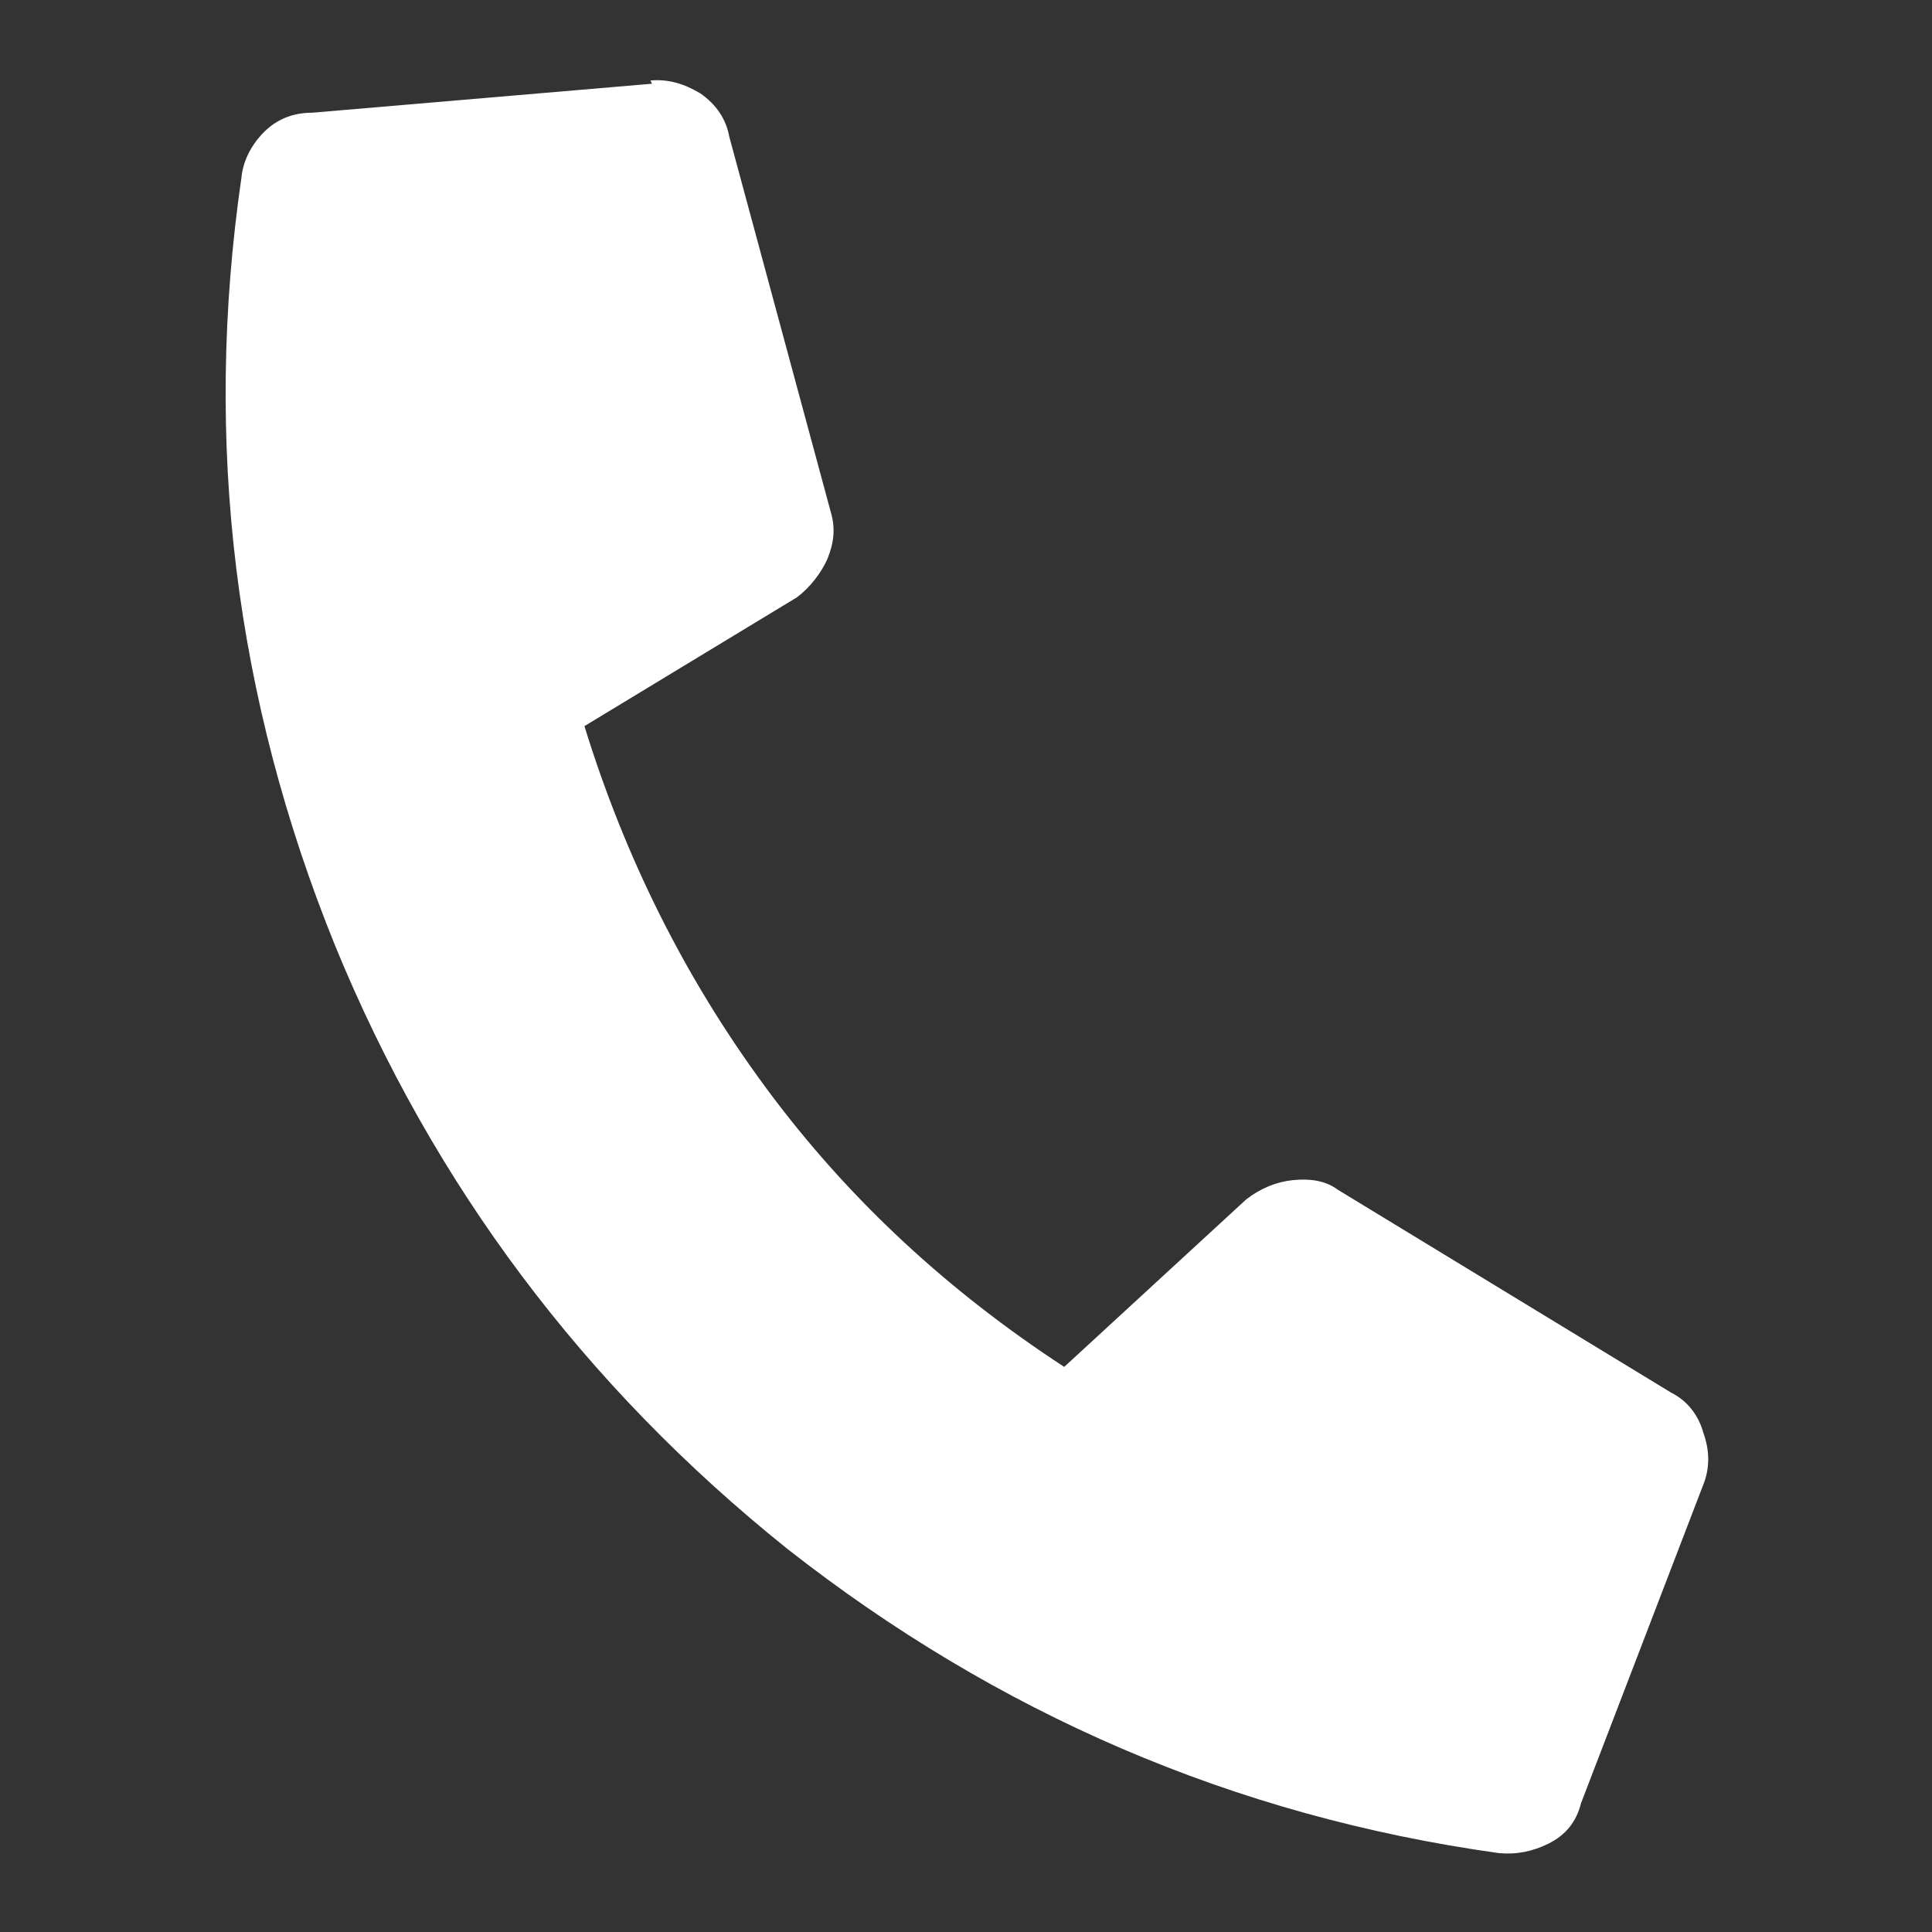
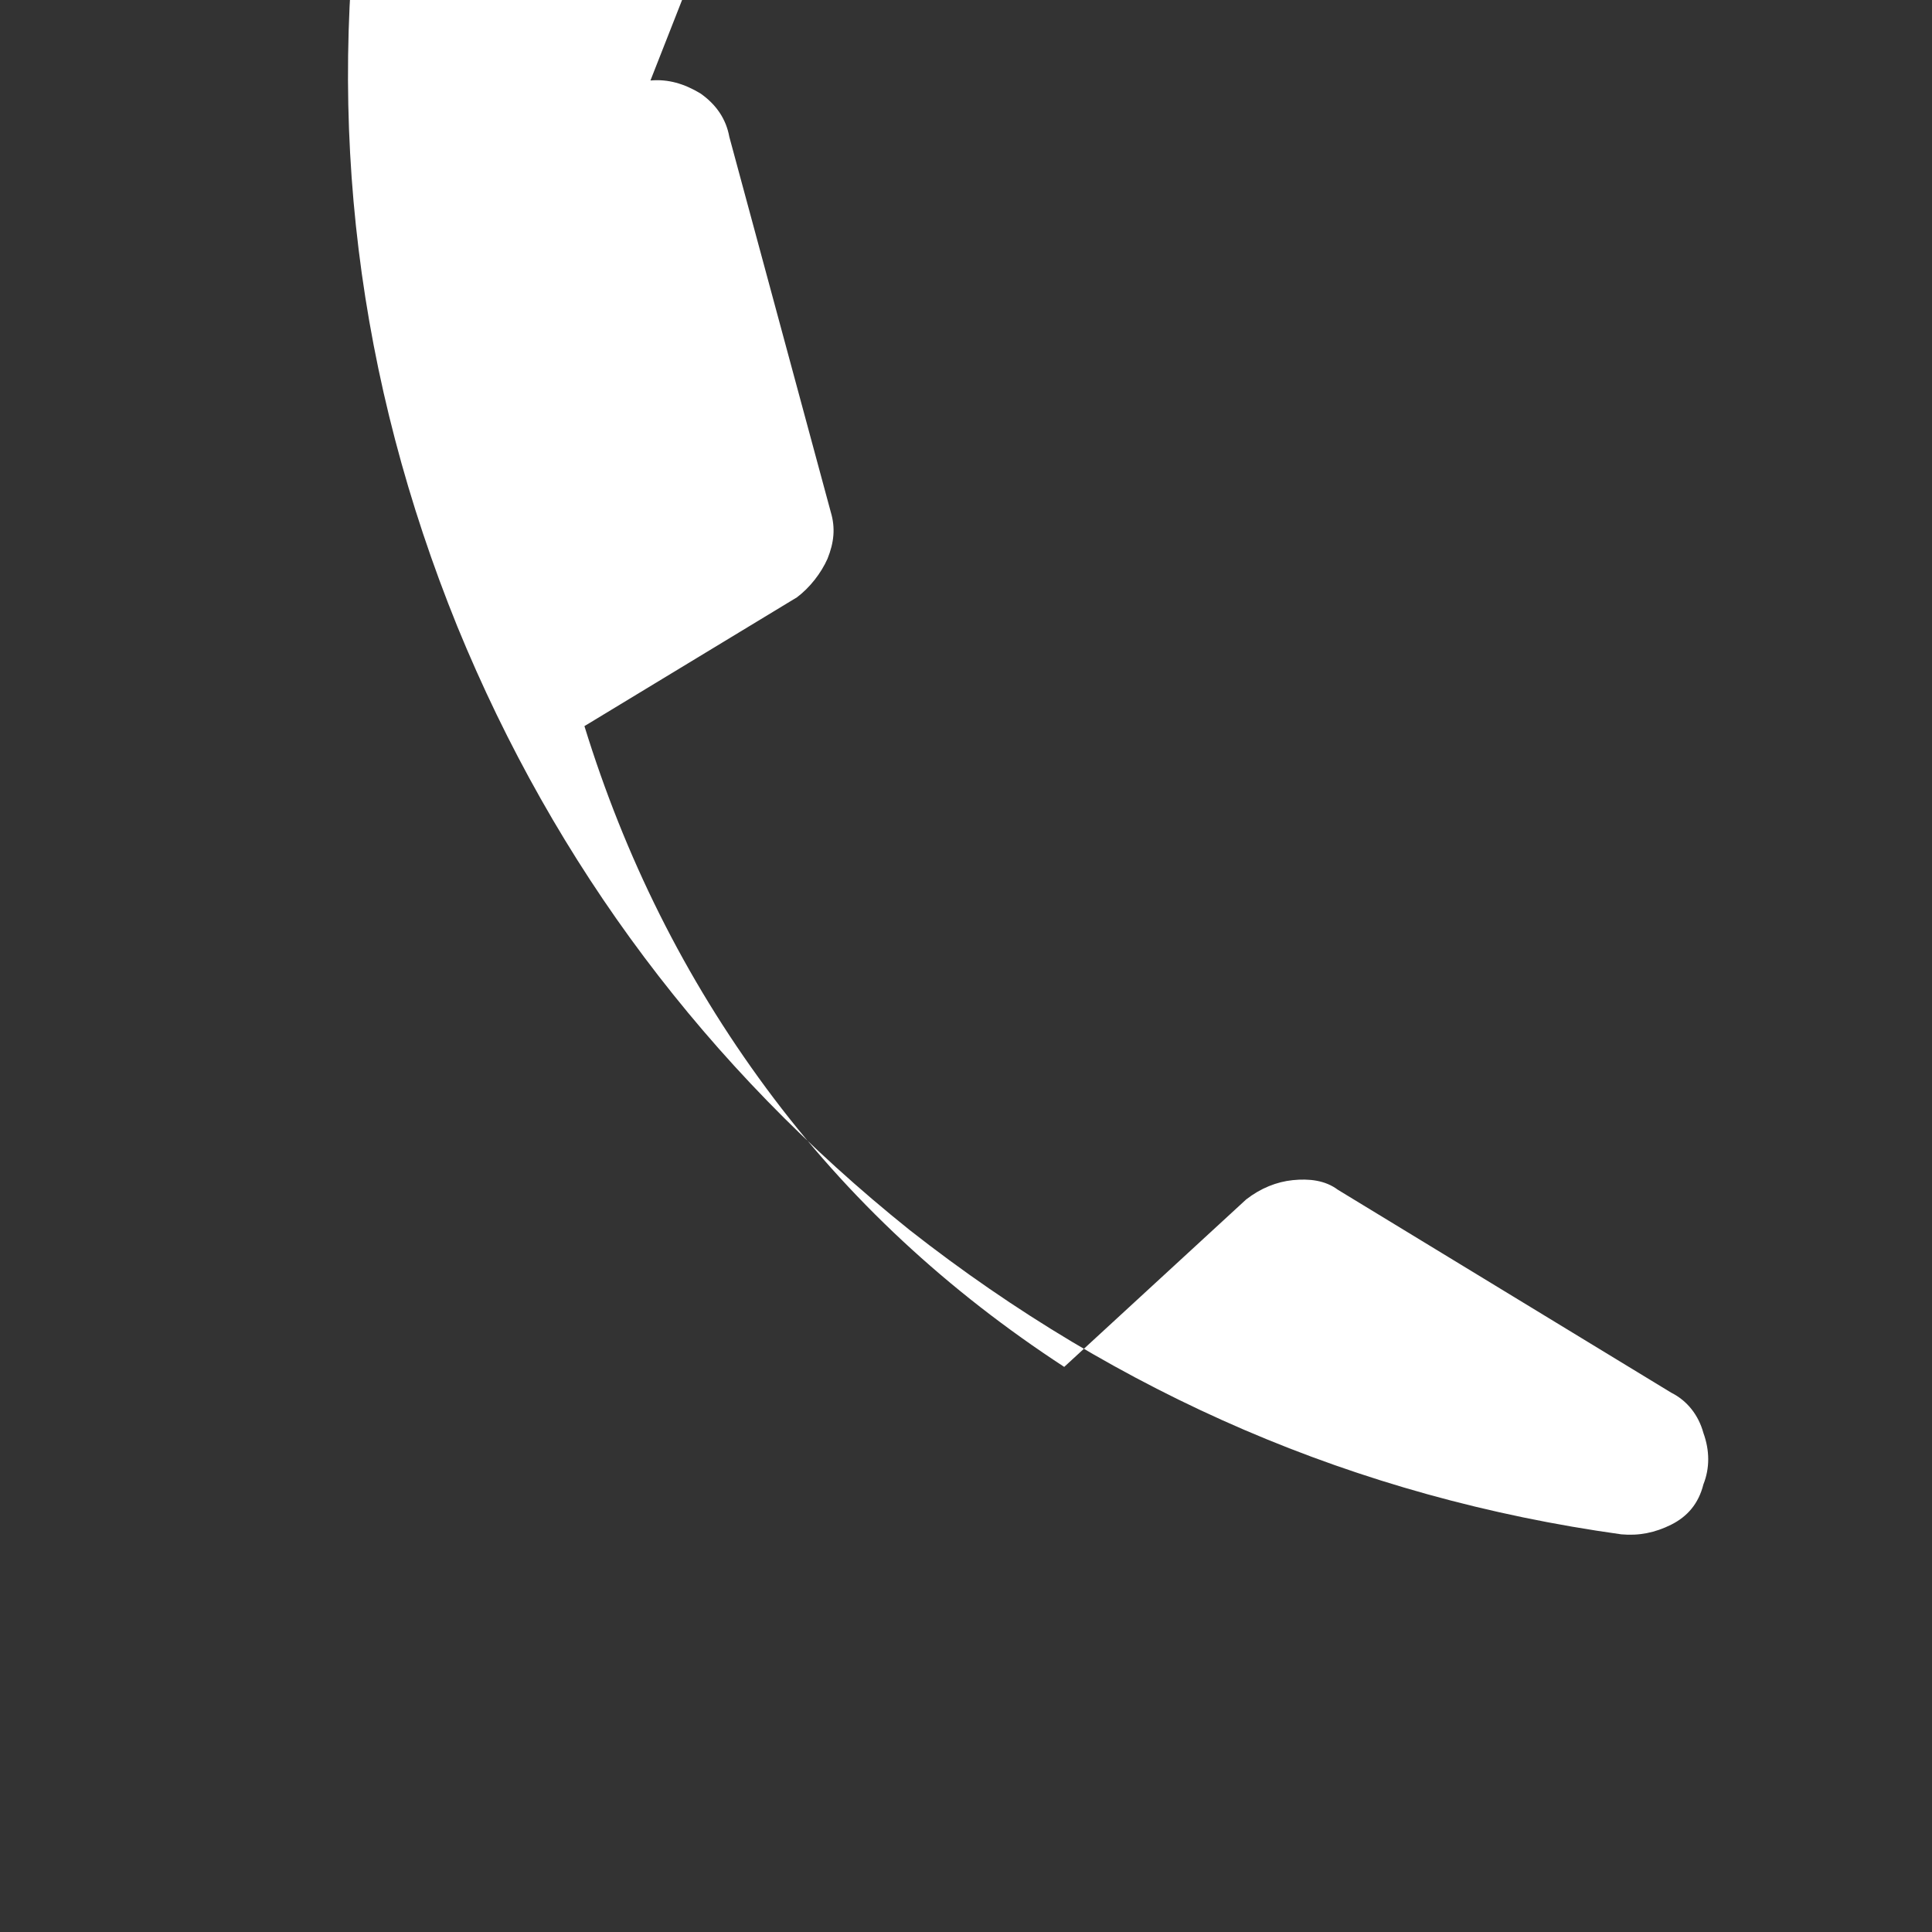
<svg xmlns="http://www.w3.org/2000/svg" id="Layer_1" data-name="Layer 1" version="1.1" viewBox="0 0 120 120">
  <rect x="0" y="0" width="120" height="120" fill="#333333" stroke="none" />
  <defs>
    <style>
      .cls-1 {
        fill: #fff;
        stroke-width: 0px;
      }
    </style>
  </defs>
-   <path class="cls-1" d="M40.4,5c1.1-.1,2.1.2,3.1.8,1,.7,1.6,1.6,1.8,2.7l6.3,23.3c.3,1,.2,1.9-.2,2.9-.4.9-1.1,1.8-1.9,2.4l-13.2,8c2.5,8.1,6.2,15.6,11.3,22.5,5.1,6.9,11.3,12.6,18.5,17.3l11.3-10.4c.9-.7,1.9-1.1,2.9-1.2,1-.1,2,0,2.8.6l20.7,12.6c1,.5,1.7,1.4,2,2.5.4,1.1.4,2.2,0,3.2l-7.6,19.8c-.3,1.2-1,2-2,2.5-1,.5-2,.7-3.1.6-16.5-2.3-31.2-8.7-44.2-18.9-12.6-10.1-22-22.6-28.1-37.5-6.2-15.3-8.2-31.2-5.8-47.7.1-1,.6-2,1.4-2.8.8-.8,1.8-1.2,3-1.2l21.1-1.8Z" />
+   <path class="cls-1" d="M40.4,5c1.1-.1,2.1.2,3.1.8,1,.7,1.6,1.6,1.8,2.7l6.3,23.3c.3,1,.2,1.9-.2,2.9-.4.9-1.1,1.8-1.9,2.4l-13.2,8c2.5,8.1,6.2,15.6,11.3,22.5,5.1,6.9,11.3,12.6,18.5,17.3l11.3-10.4c.9-.7,1.9-1.1,2.9-1.2,1-.1,2,0,2.8.6l20.7,12.6c1,.5,1.7,1.4,2,2.5.4,1.1.4,2.2,0,3.2c-.3,1.2-1,2-2,2.5-1,.5-2,.7-3.1.6-16.5-2.3-31.2-8.7-44.2-18.9-12.6-10.1-22-22.6-28.1-37.5-6.2-15.3-8.2-31.2-5.8-47.7.1-1,.6-2,1.4-2.8.8-.8,1.8-1.2,3-1.2l21.1-1.8Z" />
</svg>